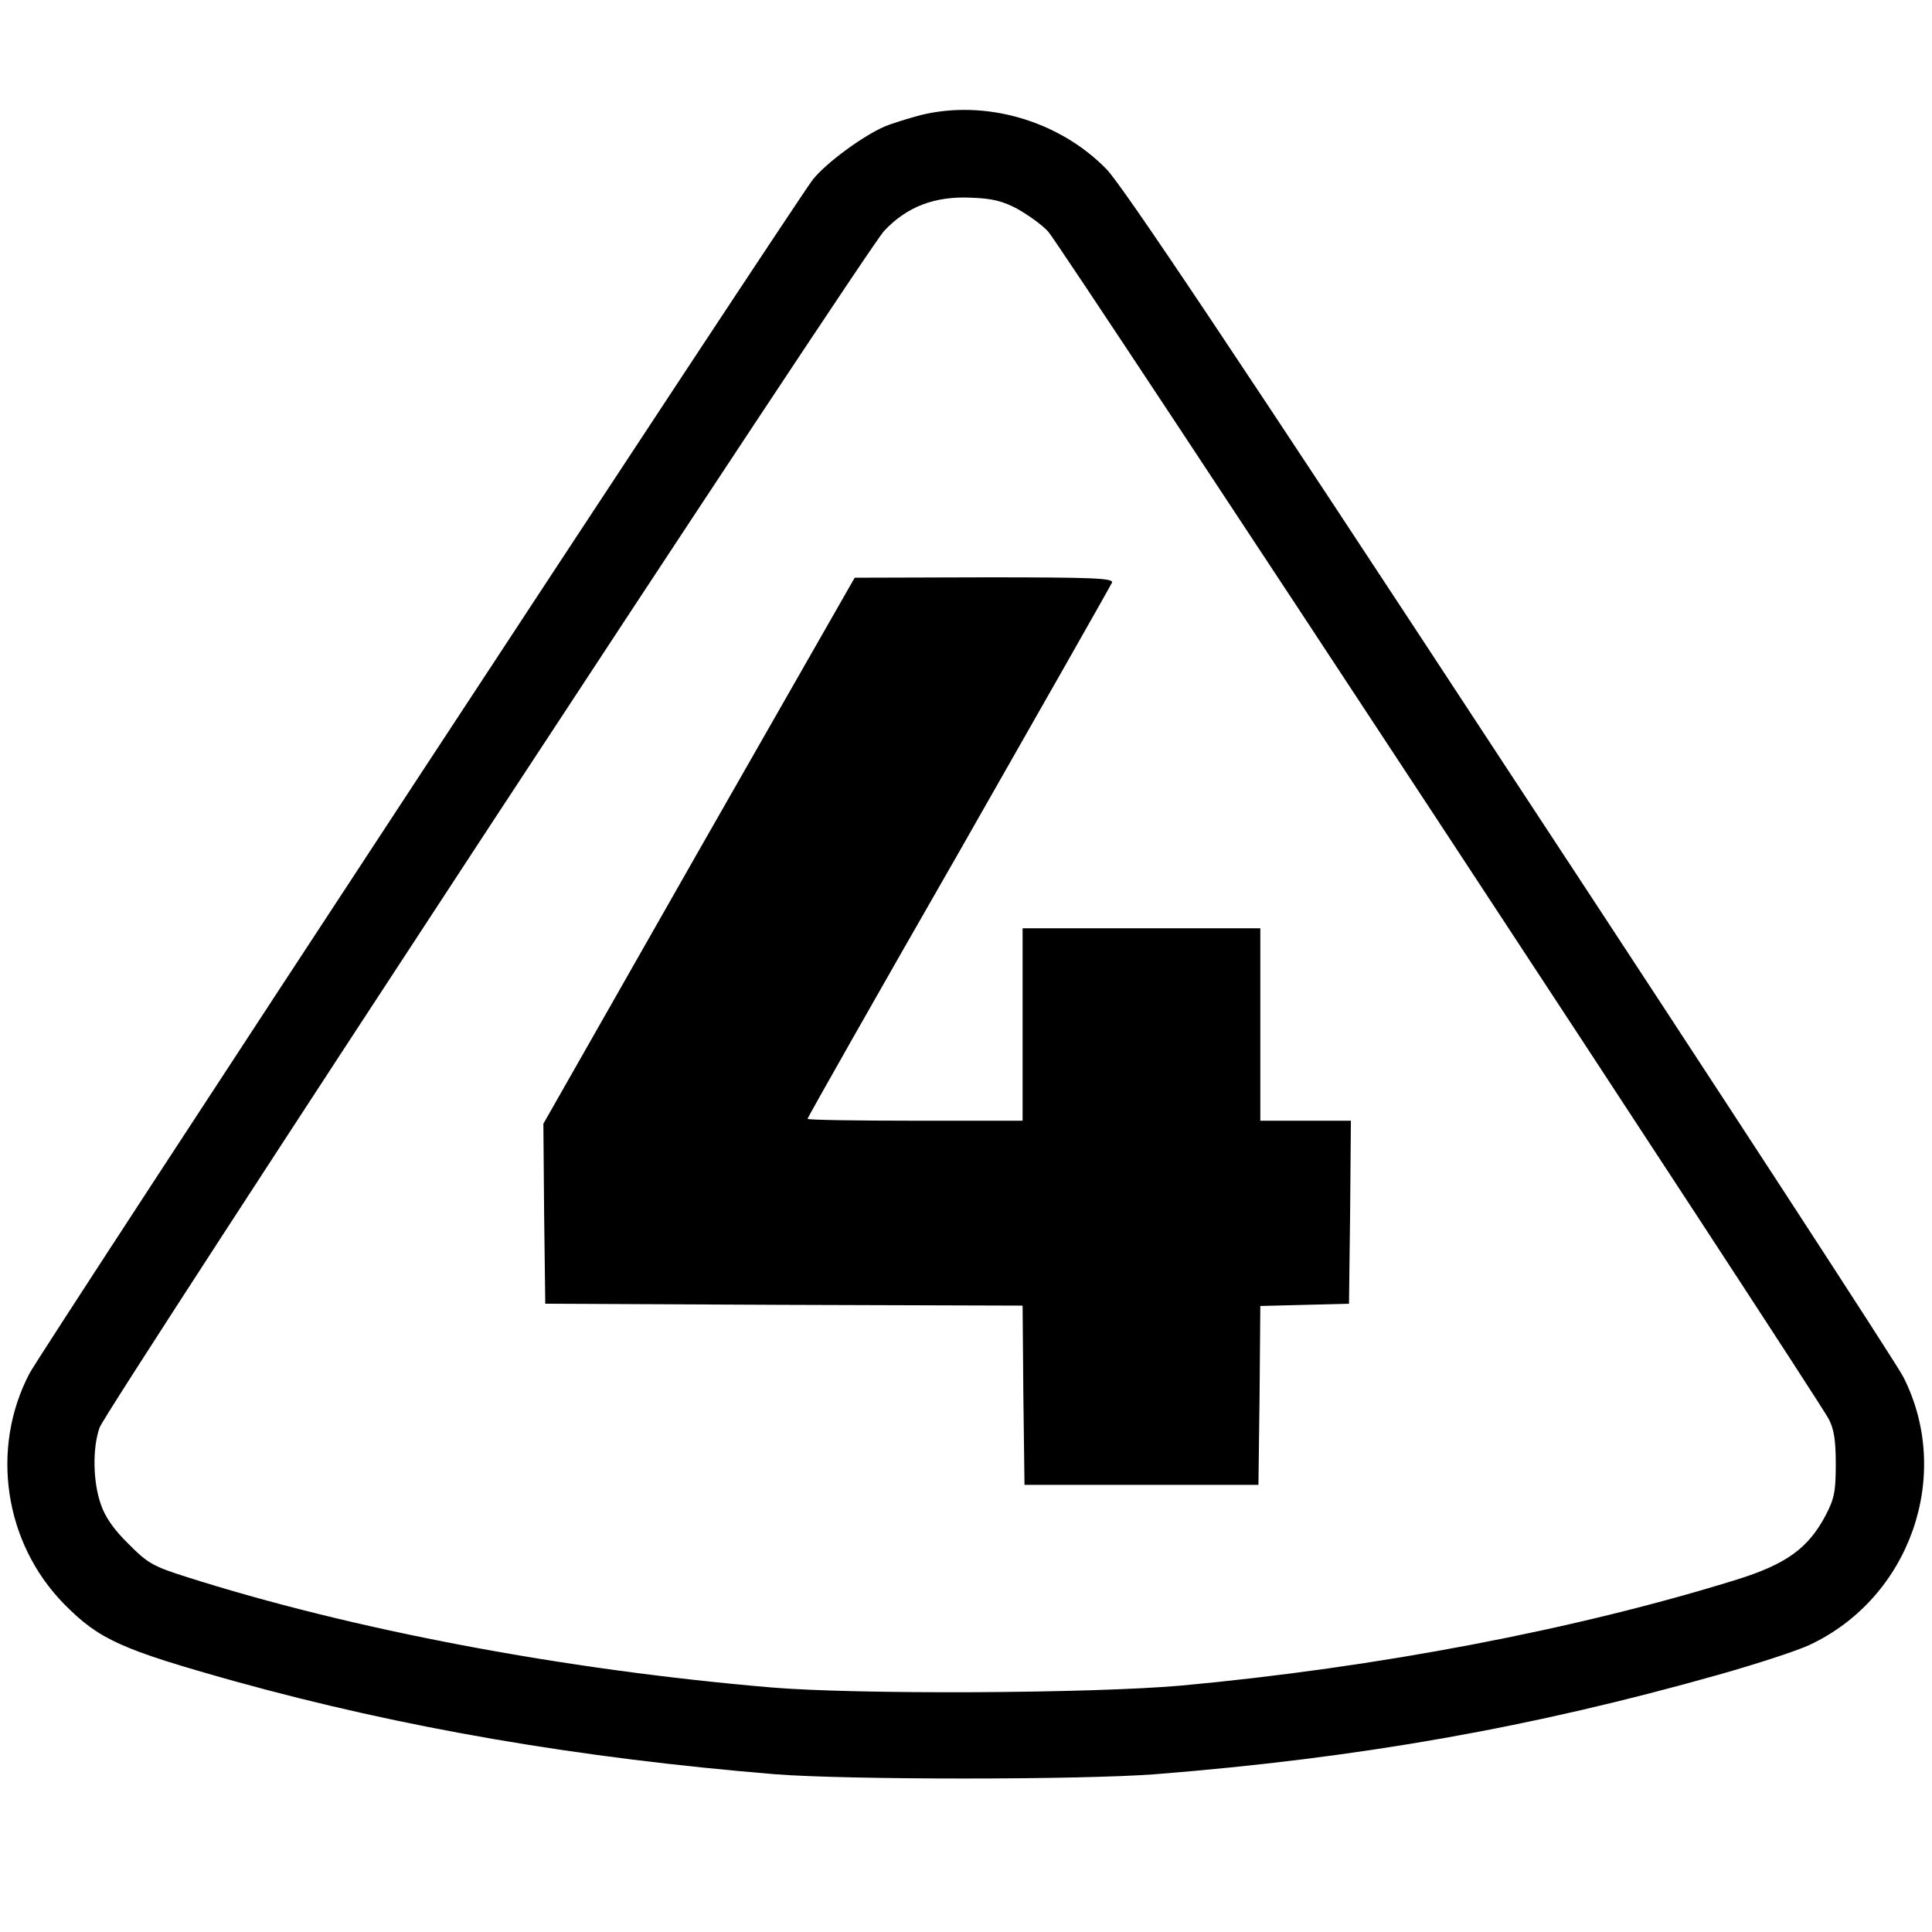
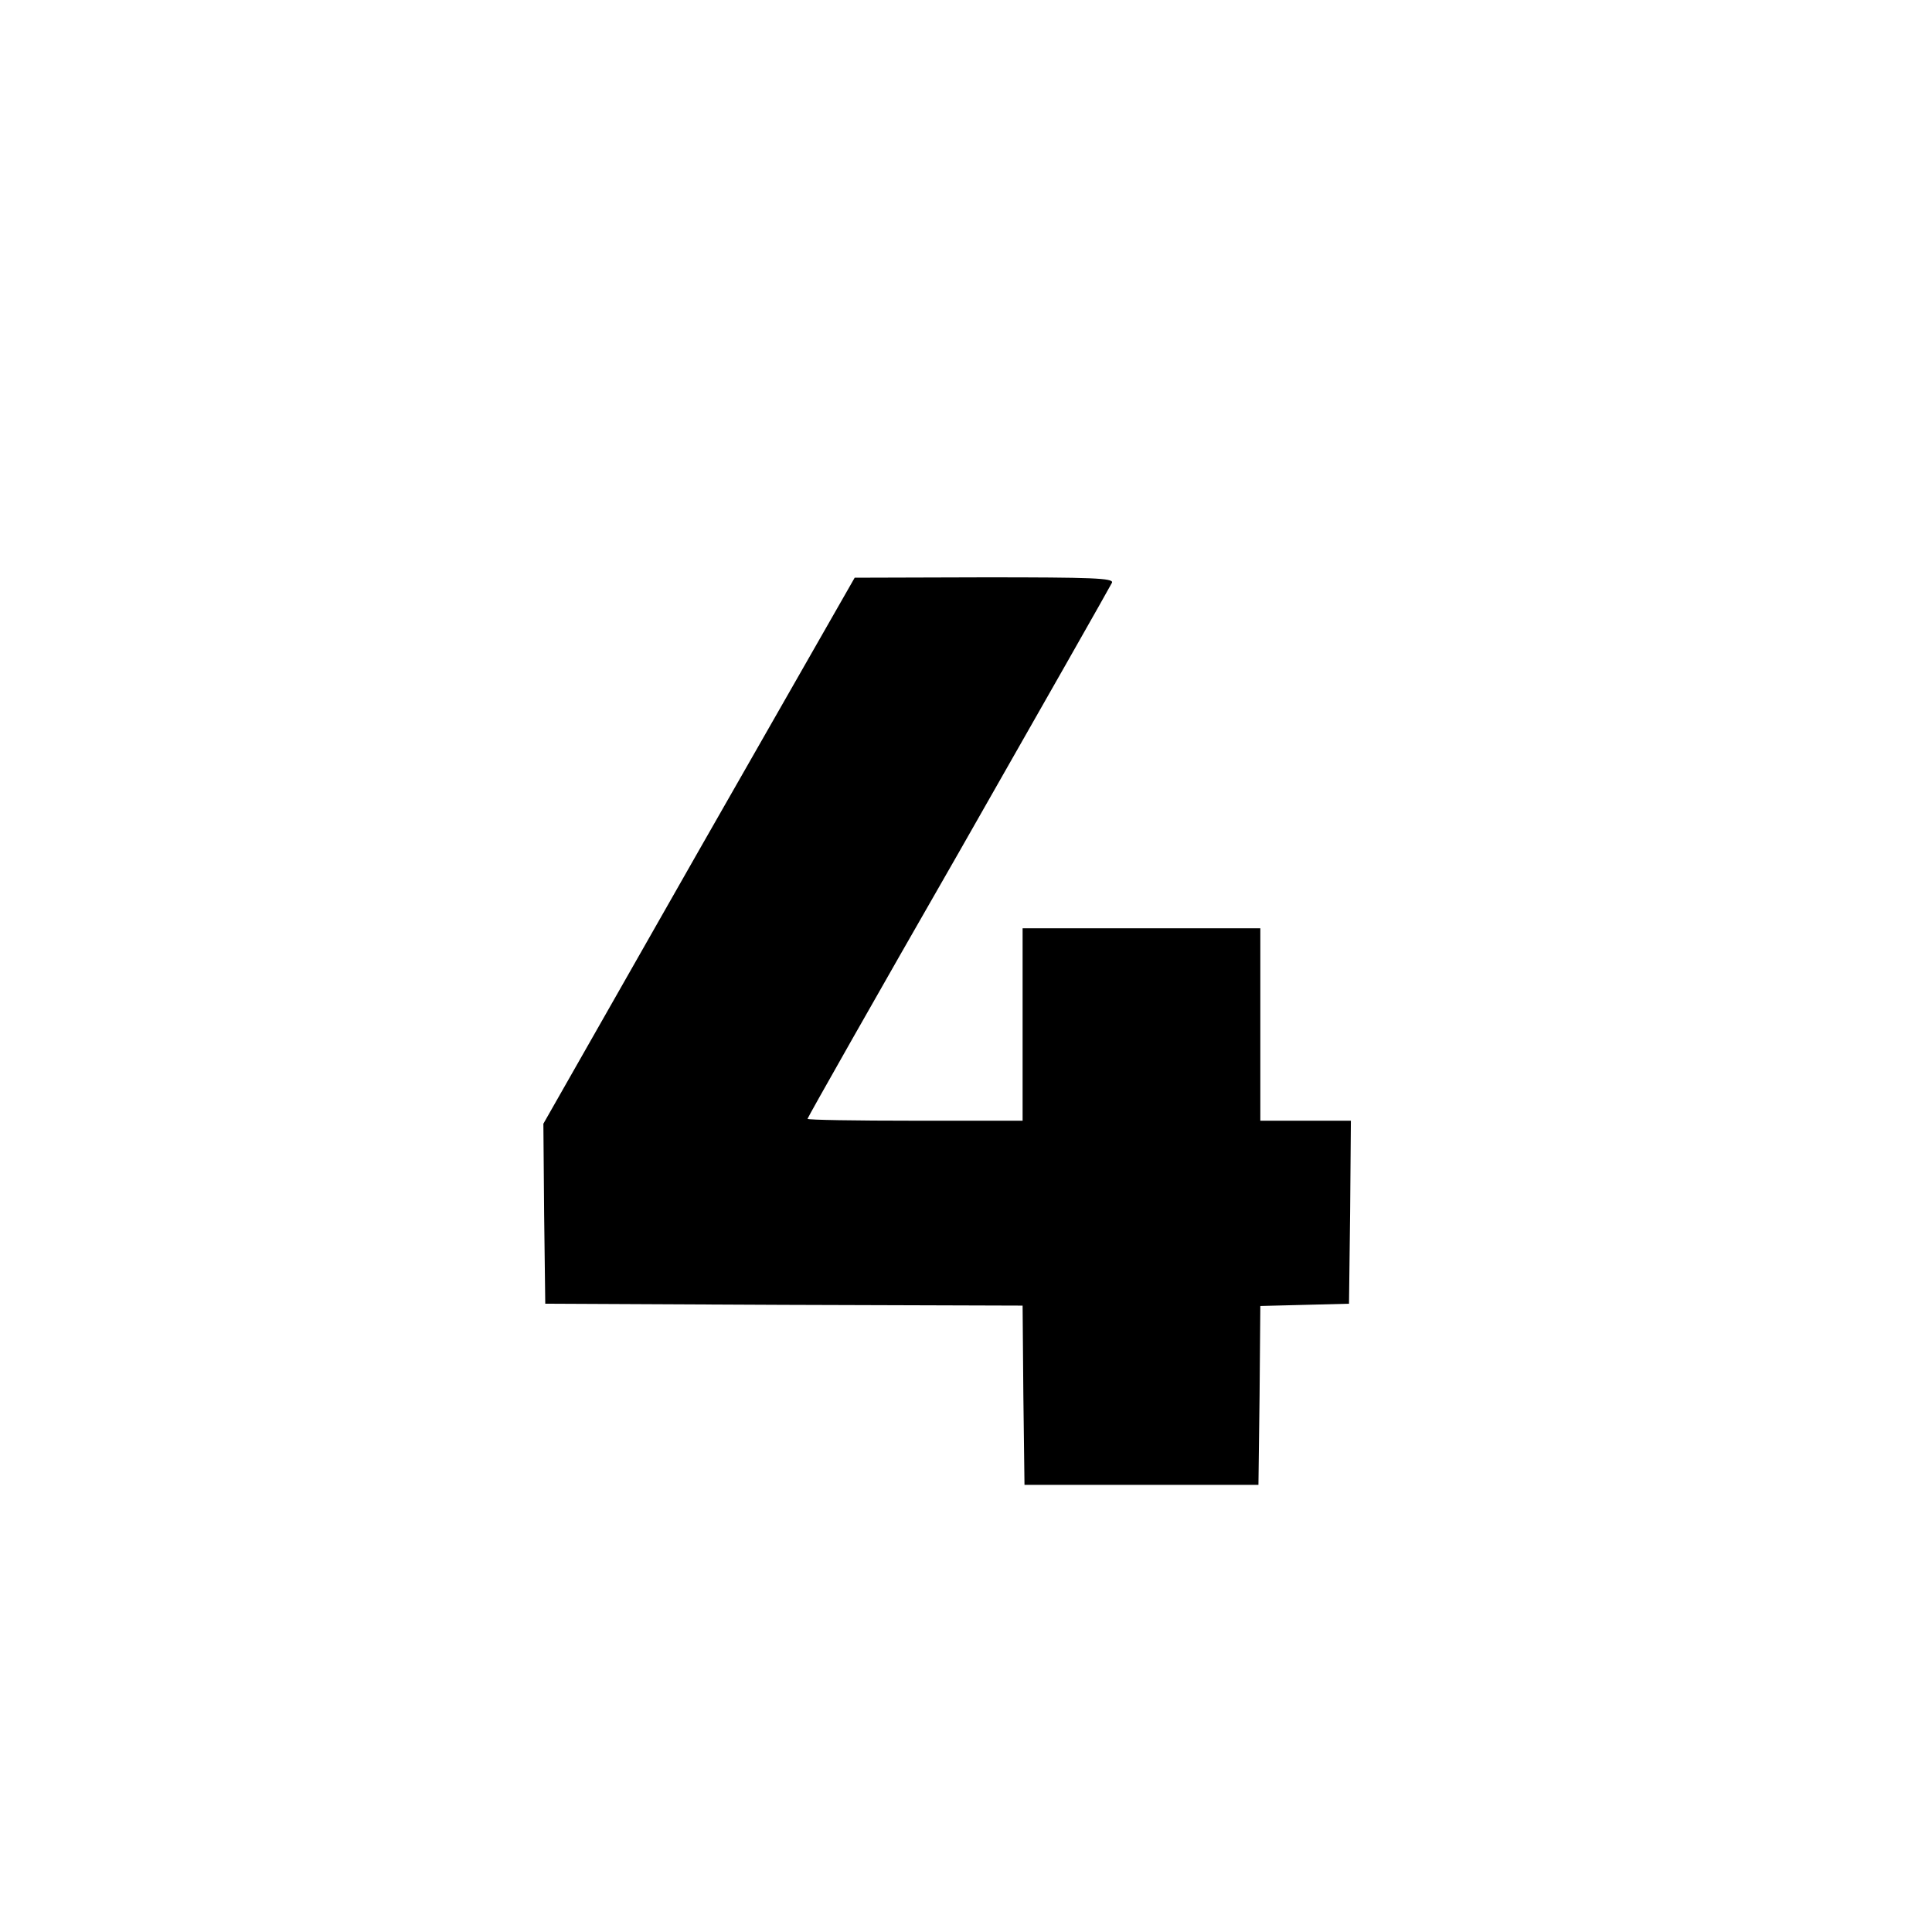
<svg xmlns="http://www.w3.org/2000/svg" version="1.0" width="512pt" height="512pt" viewBox="0 0 512 512" preserveAspectRatio="xMidYMid meet">
  <g transform="translate(0,512) scale(0.1,-0.1)" fill="#000000" stroke="none">
-     <path d="M2440 4815 c-30 -8 -73 -21 -95 -30 -58 -25 -155 -96 -191 -141 -47 -60 -2043 -3101 -2076 -3164 -104 -199 -67 -449 92 -611 93 -94 150 -120 454 -205 444 -123 908 -203 1431 -246 194 -15 805 -15 1005 0 543 43 1000 124 1495 264 99 28 207 63 241 79 266 125 380 450 248 710 -14 29 -482 748 -1041 1598 -727 1109 -1030 1562 -1071 1603 -126 129 -321 185 -492 143z m257 -249 c28 -16 65 -42 81 -60 29 -30 2031 -3077 2068 -3146 14 -26 19 -56 19 -120 0 -73 -4 -92 -27 -136 -46 -87 -104 -129 -235 -170 -428 -133 -953 -233 -1473 -281 -240 -21 -856 -24 -1085 -5 -553 47 -1112 153 -1554 294 -85 27 -101 36 -151 87 -39 38 -62 72 -73 105 -21 60 -22 150 -3 203 16 47 2033 3123 2079 3171 61 65 135 93 233 88 54 -2 82 -9 121 -30z" />
    <path d="M1852 2866 l-412 -724 2 -239 3 -238 632 -3 633 -2 2 -238 3 -237 310 0 310 0 3 237 2 237 118 3 117 3 3 243 2 242 -120 0 -120 0 0 255 0 255 -315 0 -315 0 0 -255 0 -255 -285 0 c-157 0 -285 2 -285 5 0 3 180 321 401 706 220 386 403 708 406 715 4 12 -53 14 -338 14 l-344 -1 -413 -723z" />
  </g>
</svg>